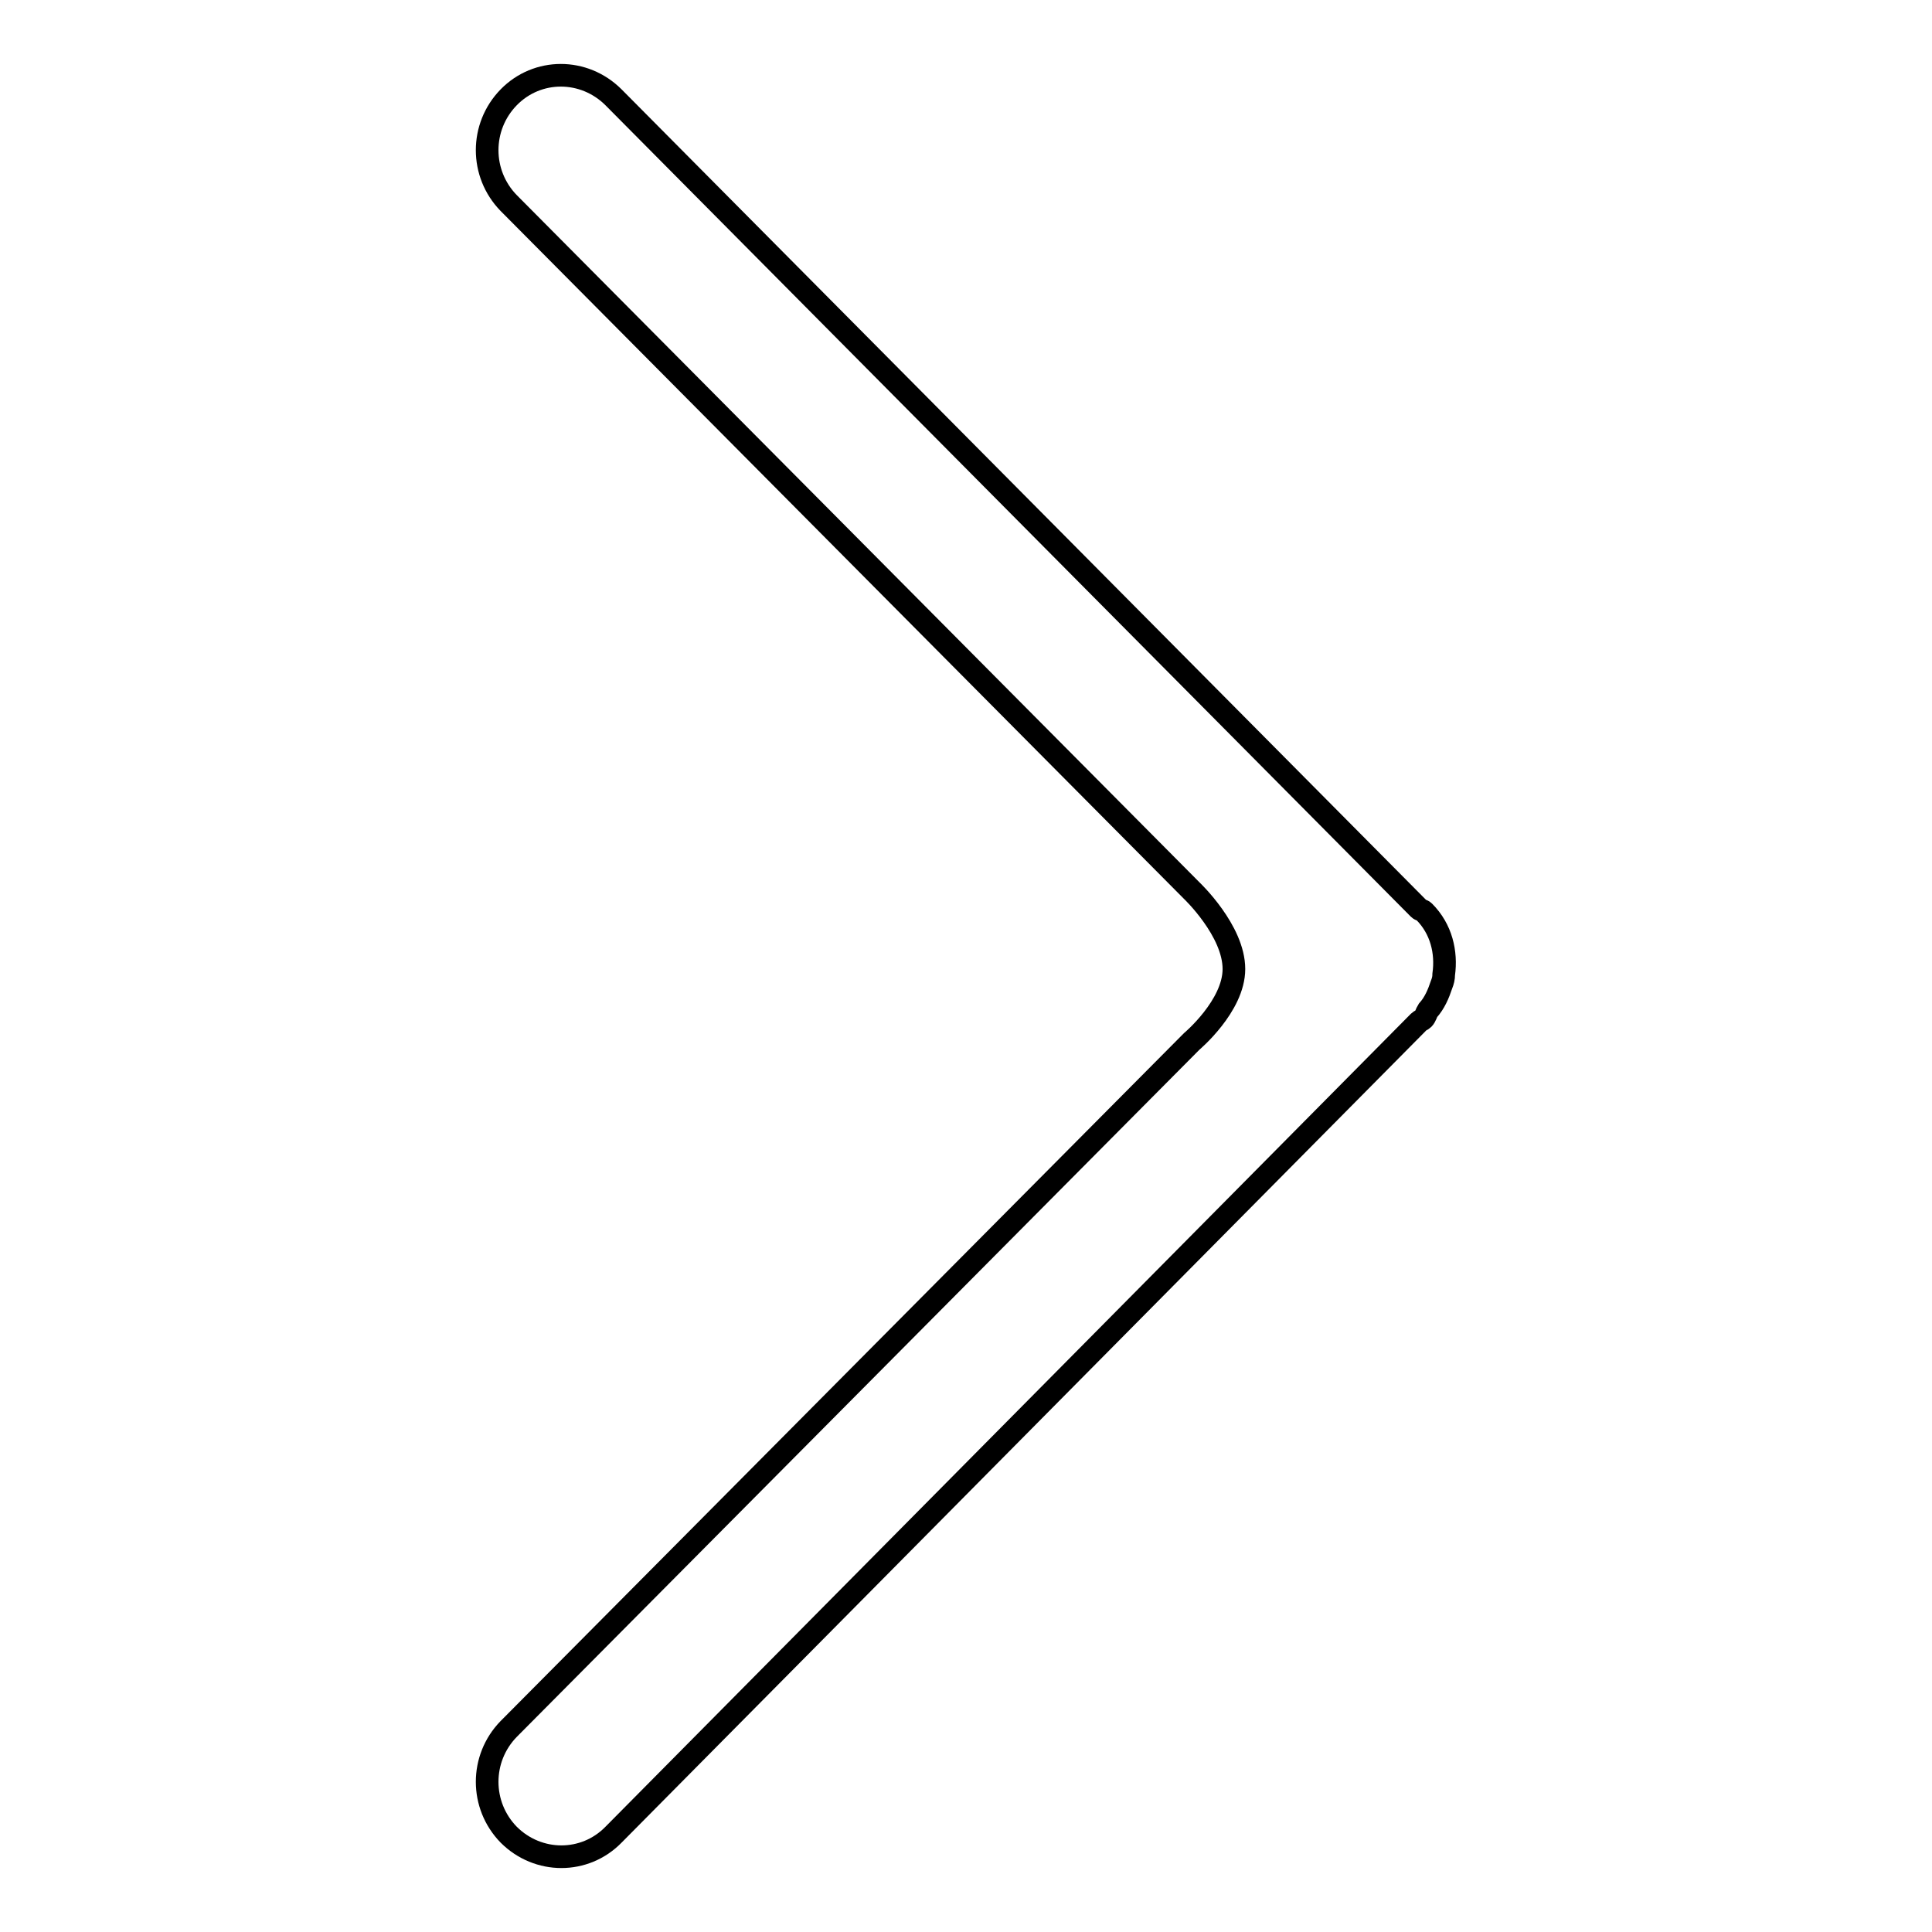
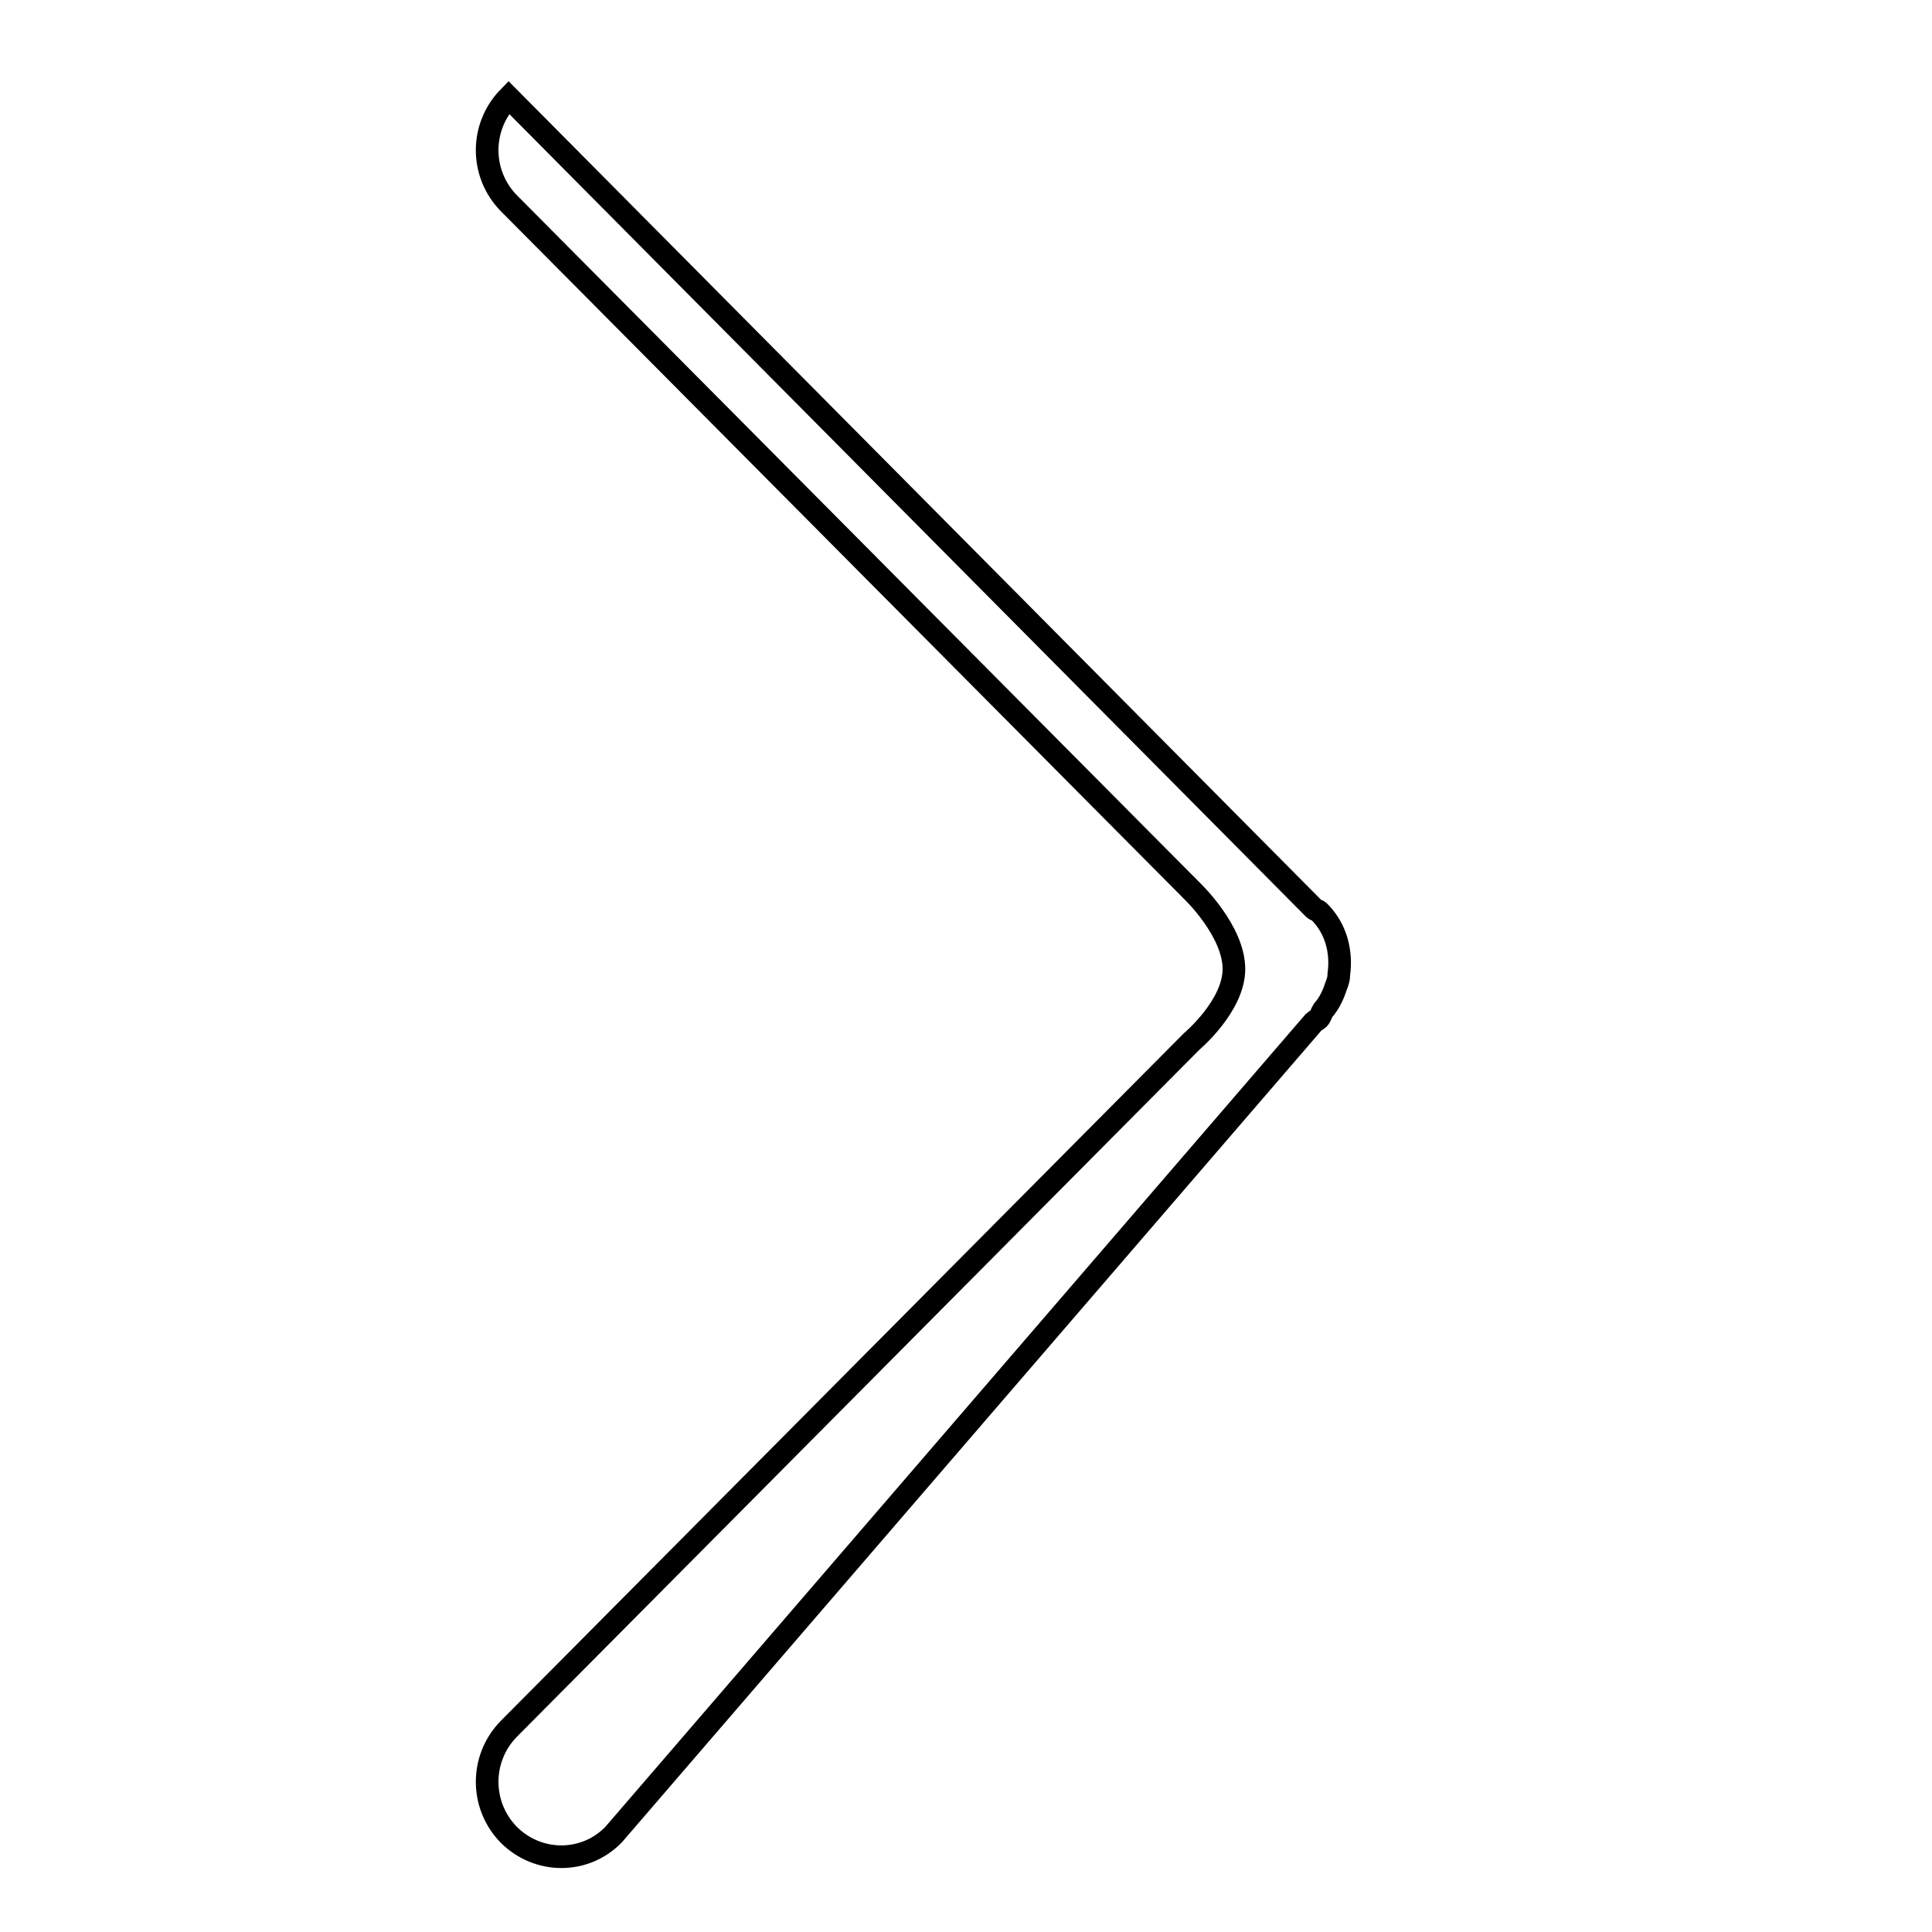
<svg xmlns="http://www.w3.org/2000/svg" version="1.1" x="0px" y="0px" viewBox="0 0 256 256" enable-background="new 0 0 256 256" xml:space="preserve">
  <g>
    <g>
-       <path stroke-width="3" fill-opacity="0" stroke="#000000" d="M163.5,128.4c0-5.1-5.6-10.4-5.6-10.4L67.4,26.9c-3.8-3.9-3.8-10.1,0-14c3.8-3.9,10-3.9,13.9,0l106.7,107.5c0.2,0.2,0.5,0.2,0.7,0.4c2.3,2.3,3,5.4,2.6,8.3c0,0.5-0.1,0.9-0.3,1.4c-0.4,1.2-0.9,2.4-1.8,3.4c-0.2,0.3-0.3,0.8-0.6,1.1c-0.2,0.2-0.4,0.2-0.6,0.4L81.3,243.1c-3.8,3.9-10,3.9-13.9,0c-3.8-3.9-3.8-10.1,0-14l90.5-91.1C157.9,138,163.5,133.3,163.5,128.4z" />
+       <path stroke-width="3" fill-opacity="0" stroke="#000000" d="M163.5,128.4c0-5.1-5.6-10.4-5.6-10.4L67.4,26.9c-3.8-3.9-3.8-10.1,0-14l106.7,107.5c0.2,0.2,0.5,0.2,0.7,0.4c2.3,2.3,3,5.4,2.6,8.3c0,0.5-0.1,0.9-0.3,1.4c-0.4,1.2-0.9,2.4-1.8,3.4c-0.2,0.3-0.3,0.8-0.6,1.1c-0.2,0.2-0.4,0.2-0.6,0.4L81.3,243.1c-3.8,3.9-10,3.9-13.9,0c-3.8-3.9-3.8-10.1,0-14l90.5-91.1C157.9,138,163.5,133.3,163.5,128.4z" />
    </g>
  </g>
</svg>